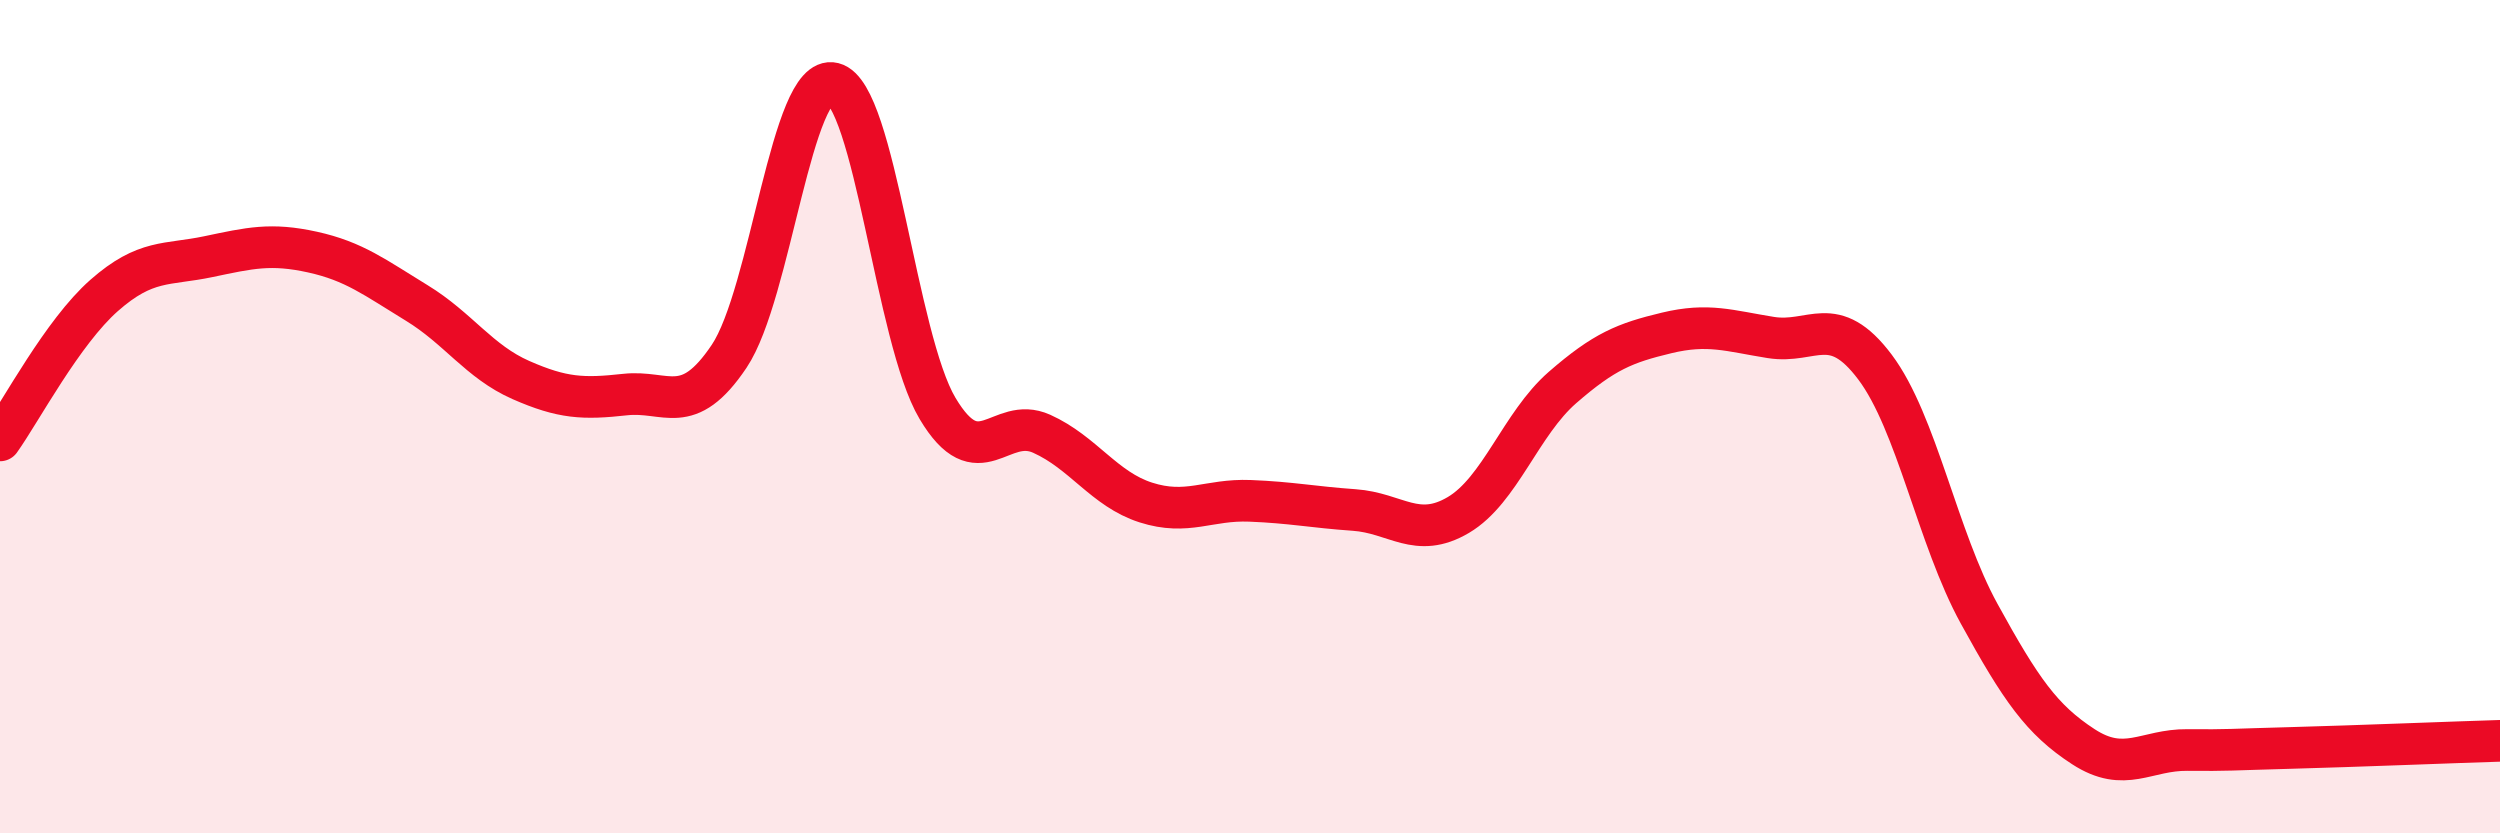
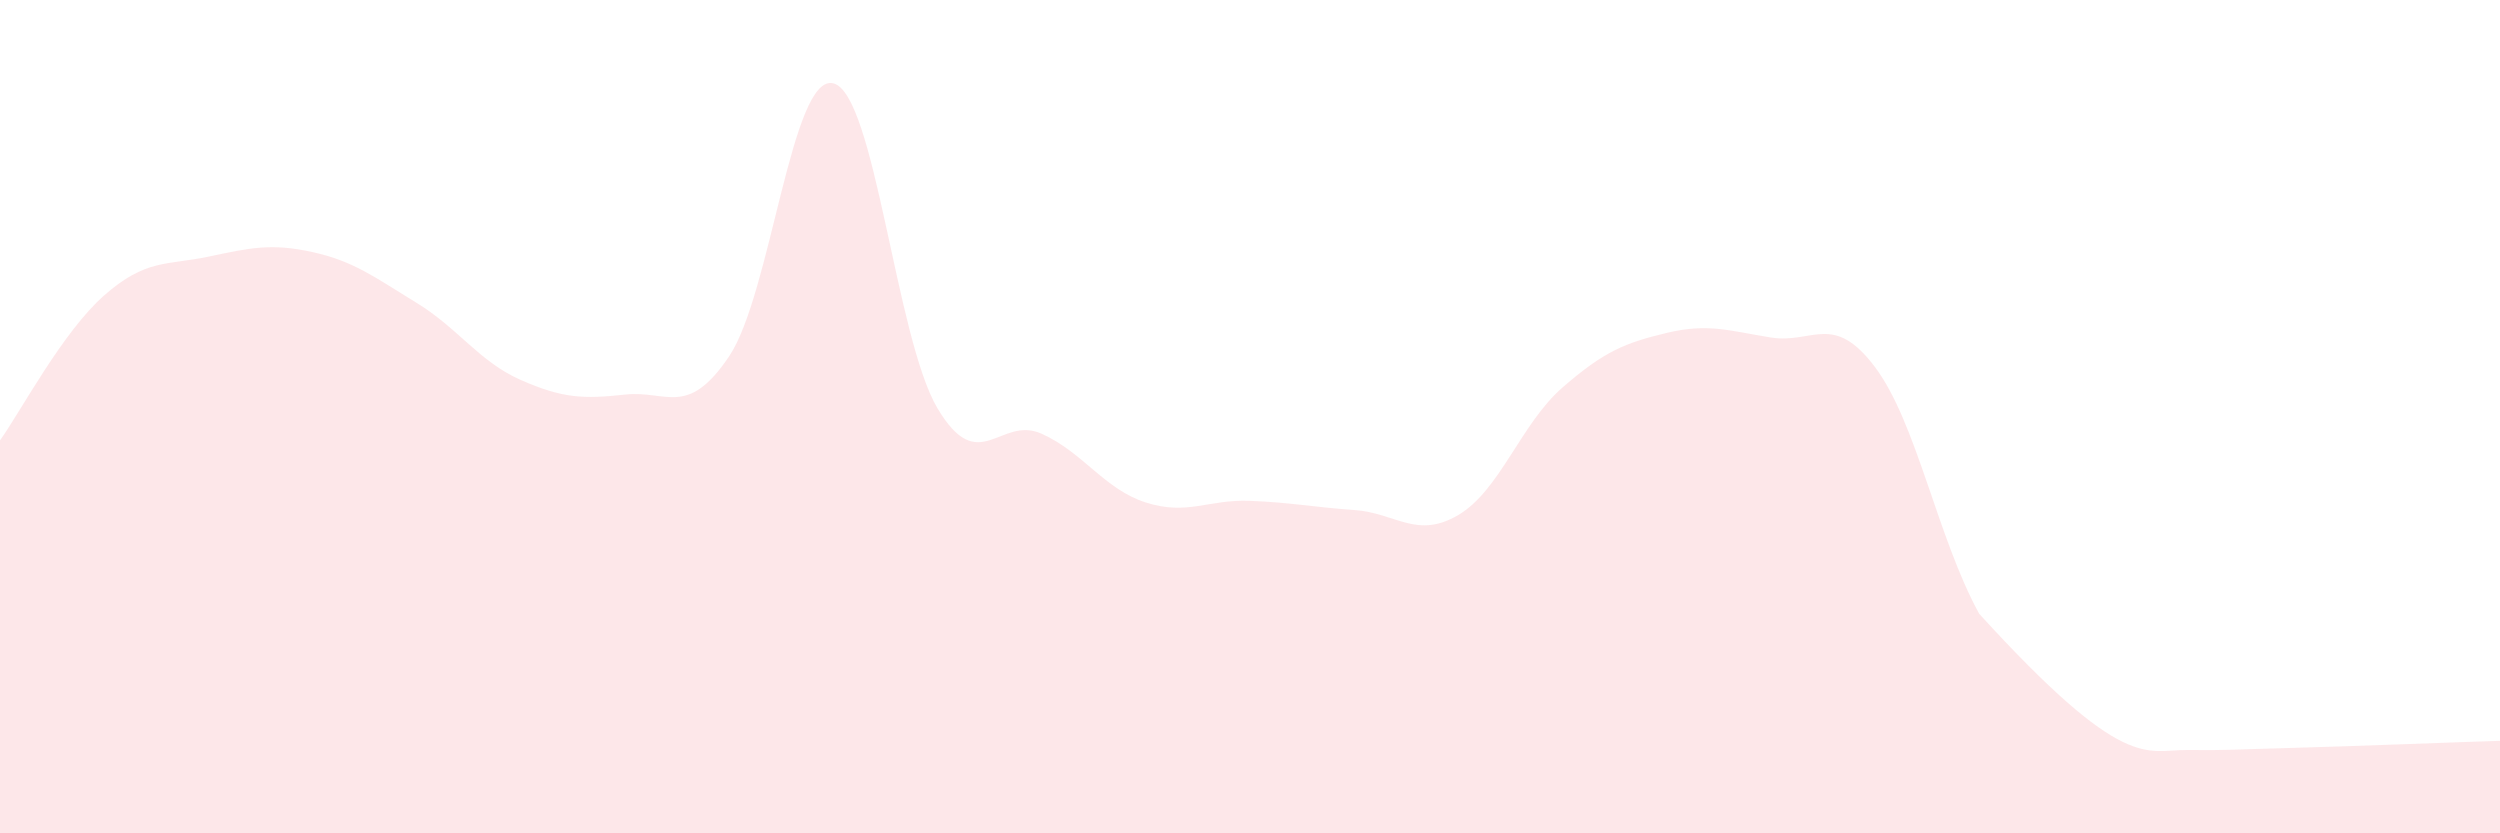
<svg xmlns="http://www.w3.org/2000/svg" width="60" height="20" viewBox="0 0 60 20">
-   <path d="M 0,10.57 C 0.5,9.87 1.5,7.97 2.5,7.09 C 3.5,6.21 4,6.37 5,6.16 C 6,5.95 6.5,5.83 7.5,6.05 C 8.5,6.27 9,6.66 10,7.27 C 11,7.88 11.5,8.68 12.5,9.12 C 13.5,9.56 14,9.58 15,9.47 C 16,9.36 16.5,10.04 17.5,8.55 C 18.5,7.06 19,1.75 20,2 C 21,2.25 21.5,8.12 22.5,9.8 C 23.5,11.48 24,9.96 25,10.41 C 26,10.86 26.5,11.74 27.5,12.06 C 28.5,12.38 29,11.98 30,12.02 C 31,12.06 31.5,12.17 32.5,12.24 C 33.5,12.31 34,12.95 35,12.36 C 36,11.77 36.5,10.17 37.5,9.3 C 38.5,8.43 39,8.23 40,7.99 C 41,7.75 41.5,7.94 42.5,8.1 C 43.5,8.26 44,7.48 45,8.81 C 46,10.14 46.5,12.91 47.5,14.73 C 48.5,16.55 49,17.27 50,17.92 C 51,18.57 51.5,17.99 52.5,18 C 53.5,18.01 53.5,17.99 55,17.95 C 56.5,17.91 59,17.81 60,17.78L60 20L0 20Z" fill="#EB0A25" opacity="0.1" stroke-linecap="round" stroke-linejoin="round" />
-   <path d="M 0,10.57 C 0.5,9.87 1.5,7.97 2.5,7.09 C 3.5,6.21 4,6.37 5,6.16 C 6,5.95 6.5,5.83 7.5,6.05 C 8.5,6.27 9,6.66 10,7.27 C 11,7.88 11.5,8.68 12.5,9.12 C 13.5,9.56 14,9.58 15,9.47 C 16,9.36 16.5,10.04 17.5,8.55 C 18.5,7.06 19,1.75 20,2 C 21,2.25 21.5,8.12 22.5,9.8 C 23.5,11.48 24,9.96 25,10.41 C 26,10.86 26.5,11.74 27.5,12.06 C 28.5,12.38 29,11.98 30,12.02 C 31,12.06 31.5,12.17 32.5,12.24 C 33.5,12.31 34,12.95 35,12.36 C 36,11.77 36.5,10.17 37.5,9.3 C 38.5,8.43 39,8.23 40,7.99 C 41,7.75 41.5,7.94 42.5,8.1 C 43.5,8.26 44,7.48 45,8.81 C 46,10.14 46.5,12.91 47.5,14.73 C 48.5,16.55 49,17.27 50,17.92 C 51,18.57 51.5,17.99 52.5,18 C 53.5,18.01 53.5,17.99 55,17.95 C 56.5,17.91 59,17.81 60,17.78" stroke="#EB0A25" stroke-width="1" fill="none" stroke-linecap="round" stroke-linejoin="round" />
+   <path d="M 0,10.57 C 0.5,9.87 1.5,7.97 2.5,7.09 C 3.5,6.21 4,6.37 5,6.16 C 6,5.95 6.5,5.83 7.5,6.05 C 8.5,6.27 9,6.66 10,7.27 C 11,7.88 11.5,8.68 12.5,9.12 C 13.5,9.56 14,9.58 15,9.47 C 16,9.36 16.5,10.04 17.5,8.55 C 18.5,7.06 19,1.75 20,2 C 21,2.25 21.5,8.12 22.5,9.8 C 23.5,11.48 24,9.96 25,10.41 C 26,10.86 26.5,11.74 27.5,12.06 C 28.5,12.38 29,11.98 30,12.02 C 31,12.06 31.5,12.17 32.5,12.24 C 33.5,12.31 34,12.95 35,12.36 C 36,11.77 36.5,10.17 37.5,9.3 C 38.5,8.43 39,8.23 40,7.99 C 41,7.75 41.5,7.94 42.5,8.1 C 43.5,8.26 44,7.48 45,8.81 C 46,10.14 46.5,12.91 47.5,14.73 C 51,18.57 51.5,17.99 52.5,18 C 53.5,18.01 53.5,17.99 55,17.95 C 56.5,17.91 59,17.81 60,17.78L60 20L0 20Z" fill="#EB0A25" opacity="0.1" stroke-linecap="round" stroke-linejoin="round" />
</svg>